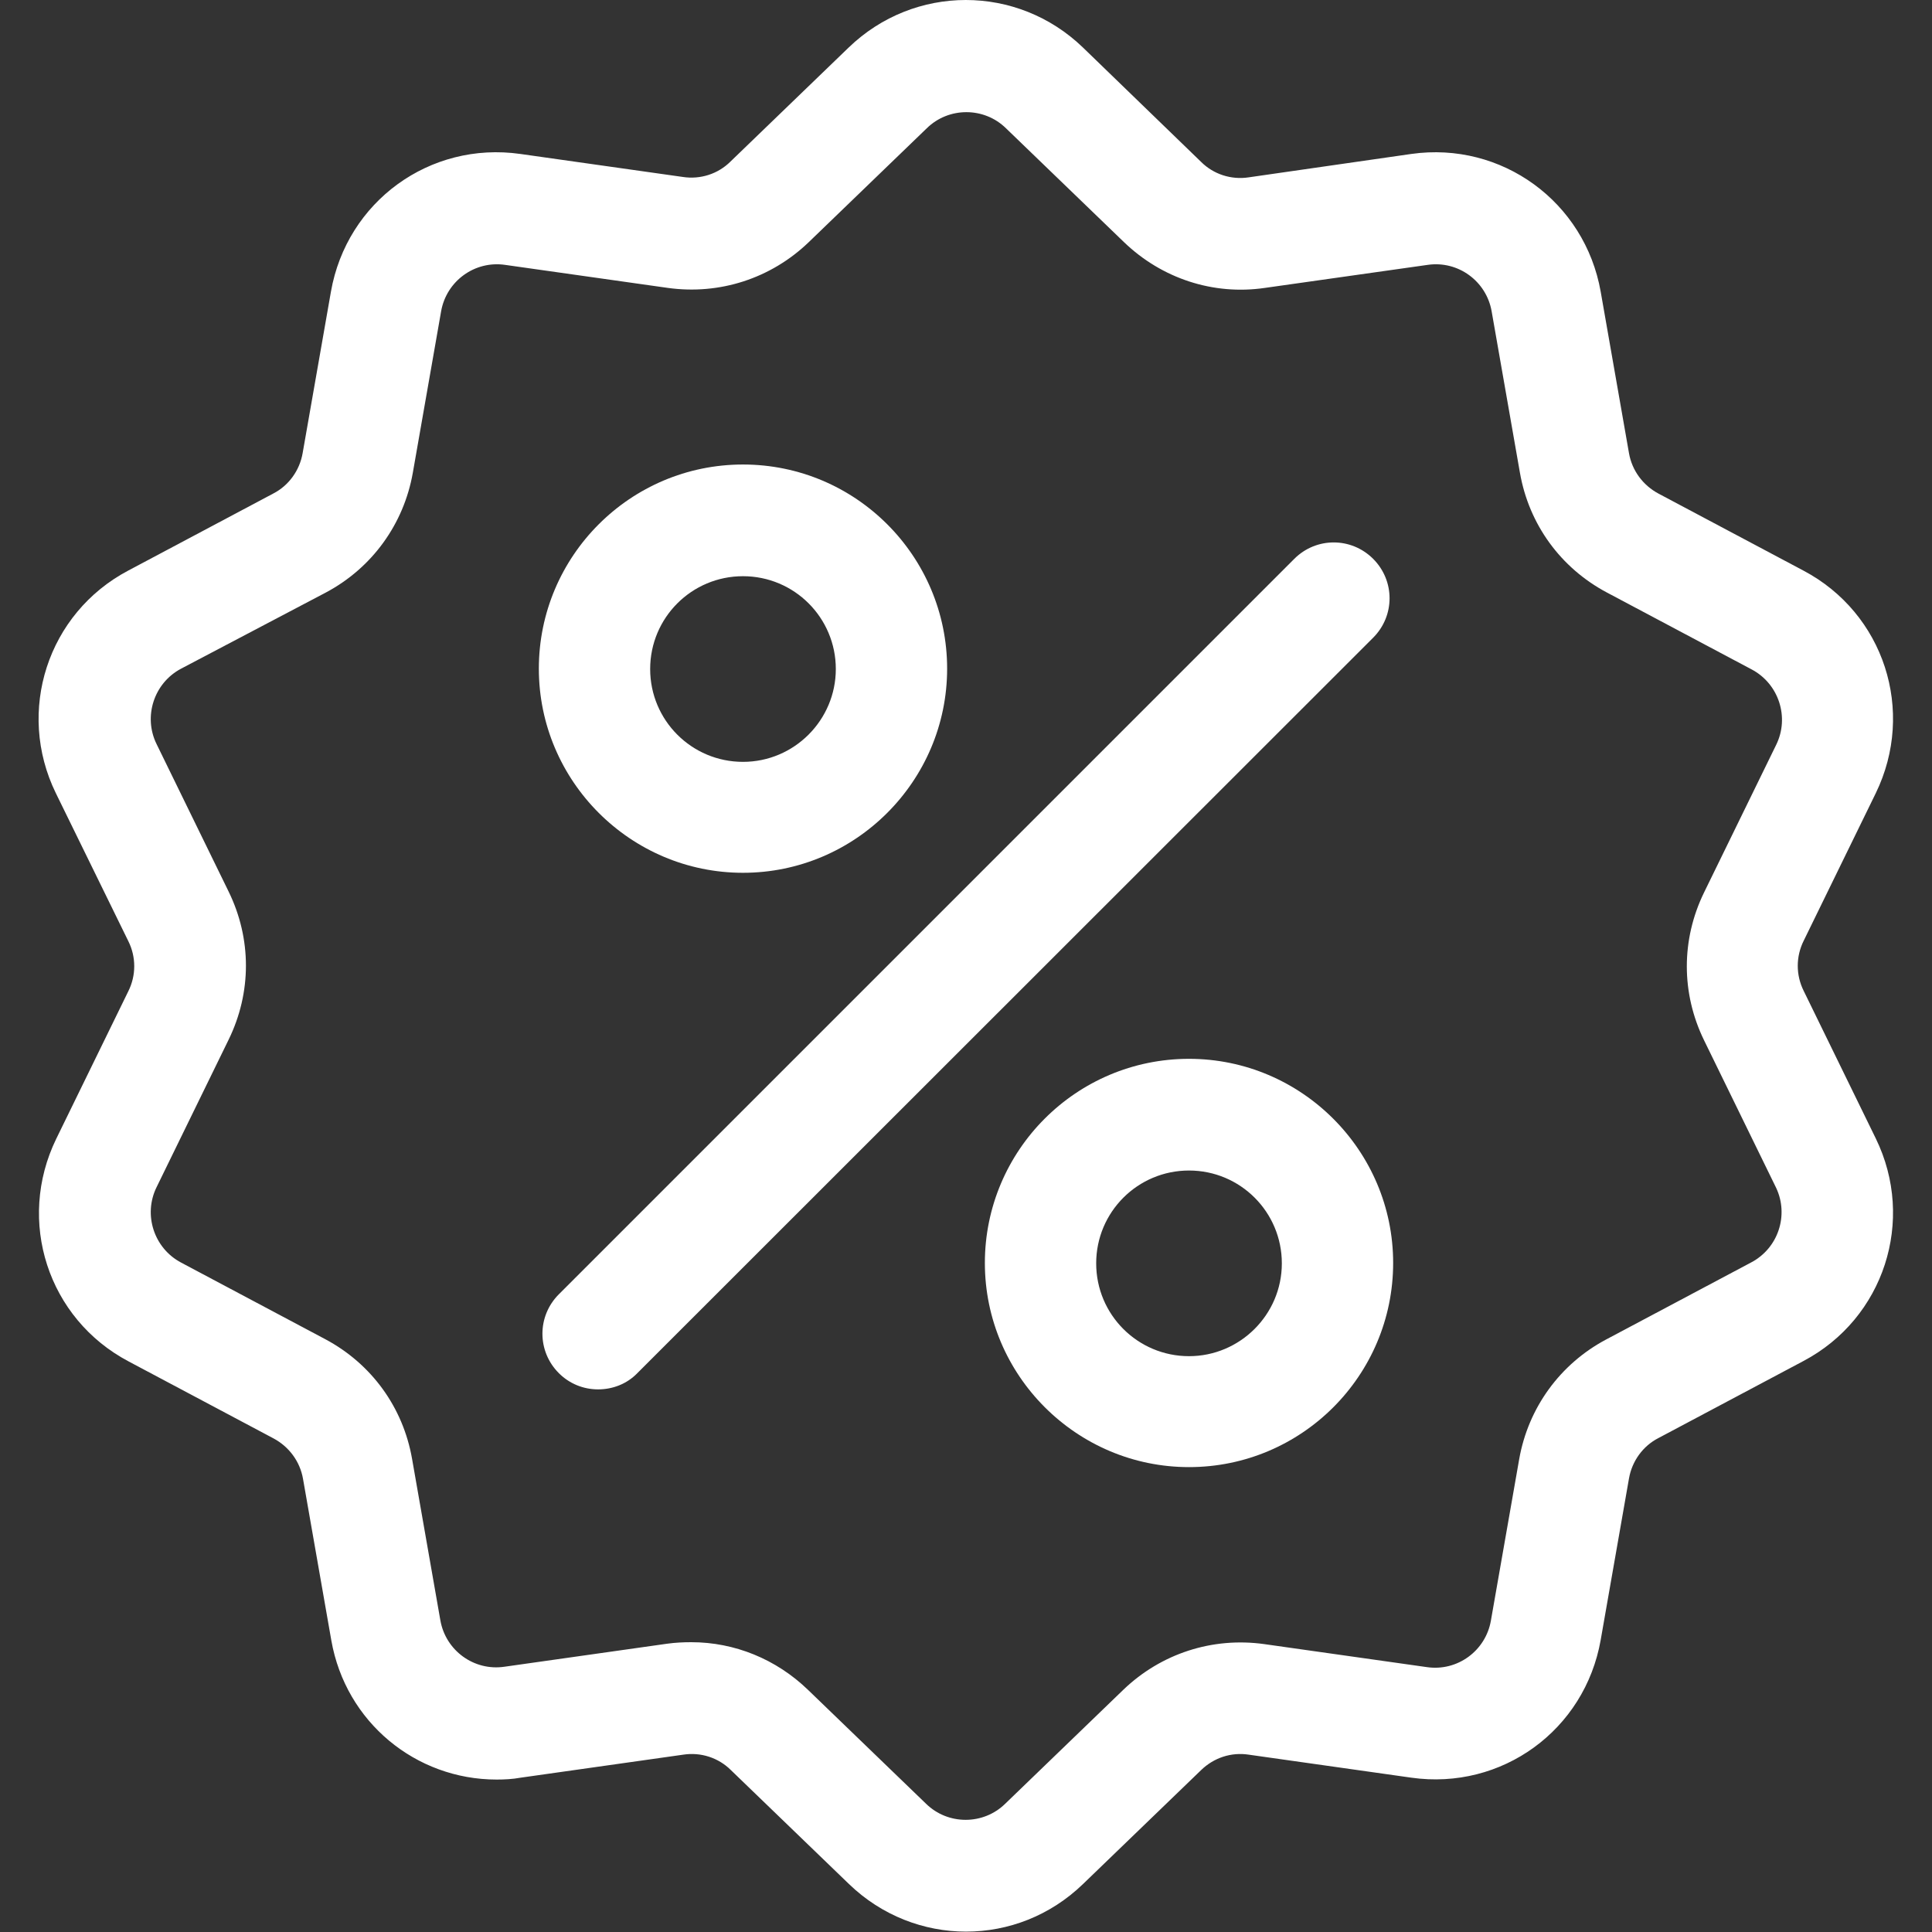
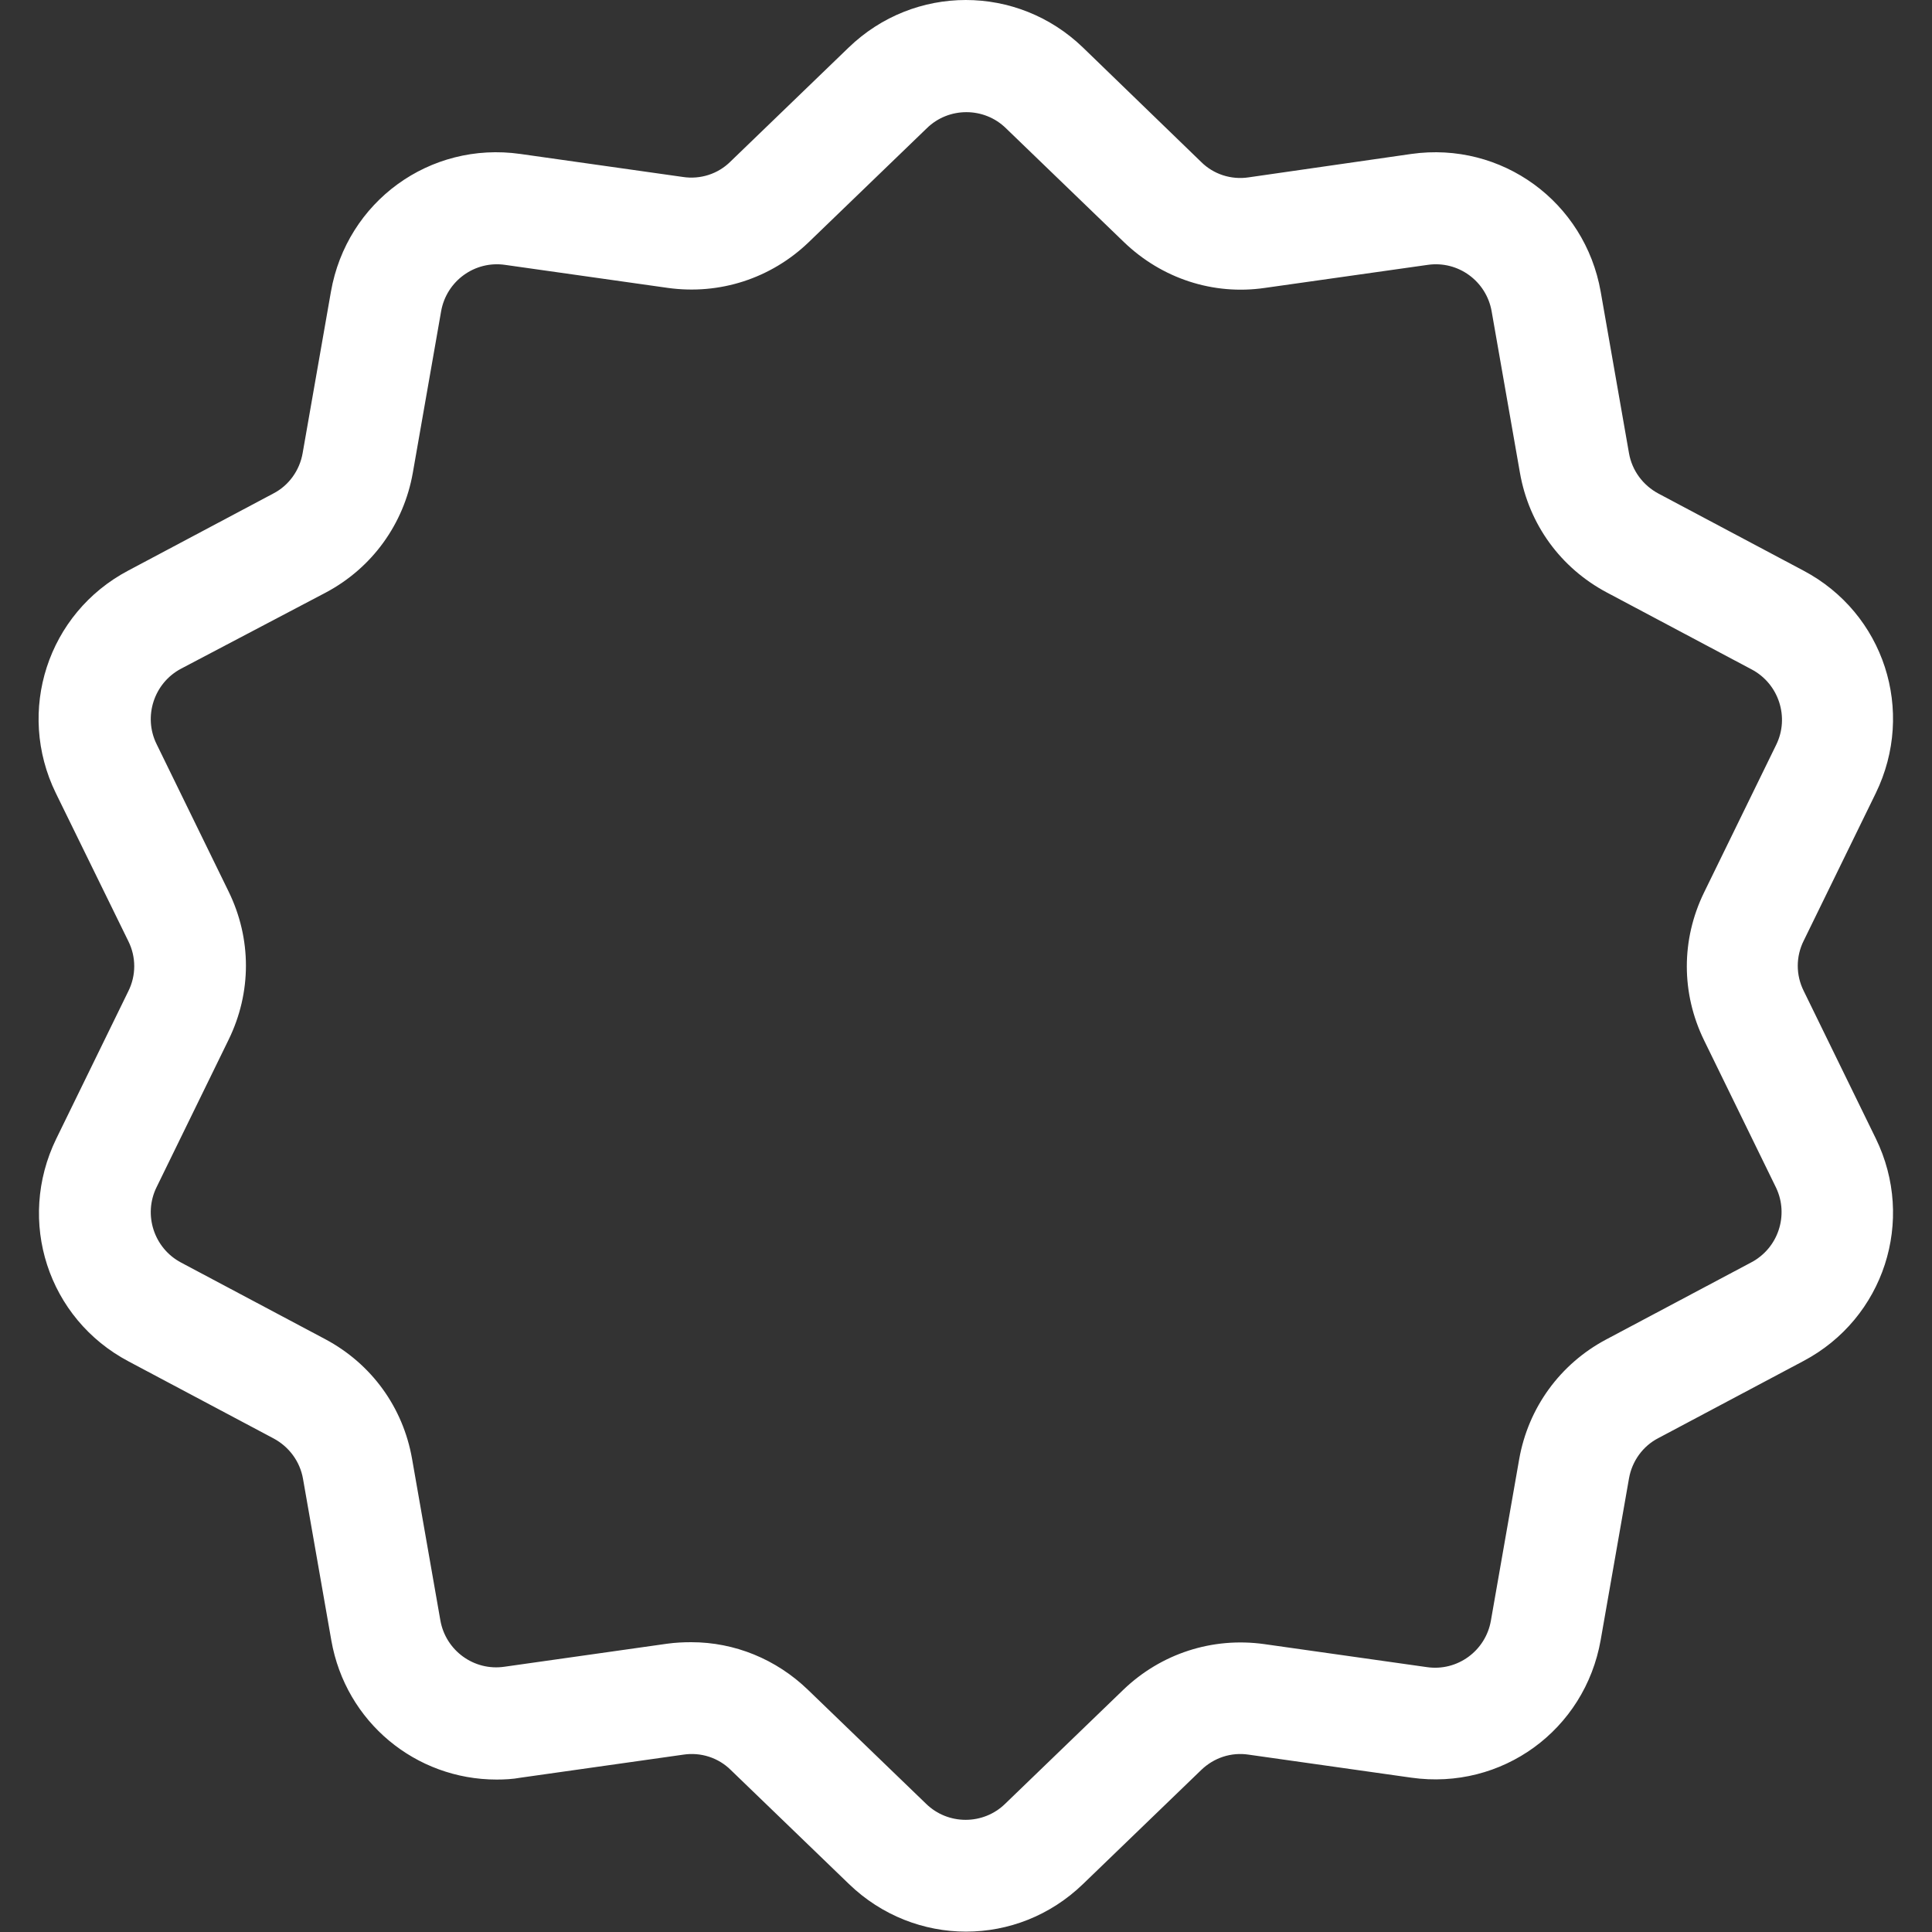
<svg xmlns="http://www.w3.org/2000/svg" version="1.1" id="Layer_1" x="0px" y="0px" viewBox="0 0 512 512" style="enable-background:new 0 0 512 512;" xml:space="preserve">
  <rect x="0" y="0" width="512" height="512" fill="#333333" stroke="none" />
  <style type="text/css">
	.st0{fill:#FFFFFF;}
</style>
  <g>
    <path class="st0" d="M478,262.6c-2.1-4.2-2.1-9.1,0-13.3l19.1-39.1c10.6-21.8,2.2-47.7-19.2-59l-38.4-20.4c-4.1-2.2-7-6.1-7.8-10.7   l-7.5-42.8c-4.2-23.8-26.2-39.9-50.2-36.5L330.9,47c-4.6,0.7-9.3-0.8-12.6-4.1L287,12.6c-17.4-16.8-44.7-16.8-62.1,0l-31.3,30.2   c-3.3,3.3-8,4.8-12.6,4.1l-43.1-6.1c-24-3.4-46,12.6-50.2,36.5l-7.5,42.8c-0.8,4.6-3.7,8.6-7.8,10.7l-38.4,20.4   c-21.4,11.3-29.8,37.3-19.2,59L34,249.4c2.1,4.2,2.1,9.1,0,13.3l-19.1,39.1c-10.6,21.8-2.2,47.7,19.2,59l38.4,20.4   c4.1,2.2,7,6.1,7.8,10.7l7.5,42.8c3.8,21.7,22.4,36.9,43.8,36.9c2.1,0,4.2-0.1,6.4-0.5l43.1-6.1c4.6-0.7,9.3,0.8,12.6,4.1   l31.3,30.2c8.7,8.4,19.9,12.6,31,12.6c11.2,0,22.3-4.2,31-12.6l31.3-30.2c3.4-3.3,8-4.8,12.6-4.1l43.1,6.1   c24,3.4,46-12.6,50.2-36.5l7.5-42.8c0.8-4.6,3.7-8.6,7.8-10.7l38.4-20.4c21.4-11.3,29.8-37.3,19.2-59L478,262.6L478,262.6z    M464,334.6L425.6,355c-12.2,6.5-20.6,18.1-23,31.7l-7.5,42.8c-1.4,8-8.9,13.5-17,12.3l-43.1-6.1c-13.7-1.9-27.3,2.5-37.3,12.1   l-31.3,30.2c-5.8,5.7-15.2,5.7-21,0l-31.3-30.2c-8.4-8.1-19.4-12.6-30.9-12.6c-2.1,0-4.2,0.1-6.4,0.4l-43.1,6.1   c-8.1,1.2-15.6-4.3-17-12.3l-7.5-42.8c-2.4-13.7-10.8-25.2-23-31.7L48,334.6c-7.2-3.8-10.1-12.7-6.5-20l19.1-39.1   c6.1-12.5,6.1-26.7,0-39.2l-19.1-39.1c-3.6-7.3-0.7-16.2,6.5-20L86.4,157c12.2-6.5,20.6-18.1,23-31.7l7.5-42.8   c1.4-8,8.9-13.5,17-12.3l43.1,6.1c13.7,1.9,27.3-2.5,37.3-12.1l31.3-30.2c5.8-5.7,15.2-5.7,21,0l31.3,30.2   c10,9.6,23.6,14.1,37.3,12.1l43.1-6.1c8.1-1.2,15.6,4.3,17,12.3l7.5,42.8c2.4,13.7,10.8,25.2,23,31.7l38.4,20.4   c7.2,3.8,10.1,12.7,6.5,20l-19.1,39.1c-6.1,12.5-6.1,26.7,0,39.2l19.1,39.1C474.1,322,471.3,330.8,464,334.6L464,334.6z" />
-     <path class="st0" d="M363.9,148.1c-5.8-5.8-15.1-5.8-20.9,0L148.1,343c-5.8,5.8-5.8,15.1,0,20.9c2.8,2.8,6.5,4.3,10.4,4.3   c3.8,0,7.6-1.4,10.4-4.3L363.9,169C369.7,163.2,369.7,153.9,363.9,148.1L363.9,148.1z M196.9,123.1c-29.9,0-54.1,24.3-54.1,54.1   s24.3,54.1,54.1,54.1s54.1-24.3,54.1-54.1S226.8,123.1,196.9,123.1L196.9,123.1z M196.9,201.9c-13.6,0-24.6-11-24.6-24.6   c0-13.6,11-24.6,24.6-24.6c13.6,0,24.6,11,24.6,24.6C221.5,190.8,210.5,201.9,196.9,201.9z M315.1,280.6   c-29.9,0-54.1,24.3-54.1,54.1s24.3,54.1,54.1,54.1c29.9,0,54.1-24.3,54.1-54.1S344.9,280.6,315.1,280.6z M315.1,359.4   c-13.6,0-24.6-11-24.6-24.6s11-24.6,24.6-24.6c13.6,0,24.6,11,24.6,24.6S328.6,359.4,315.1,359.4z" />
  </g>
</svg>